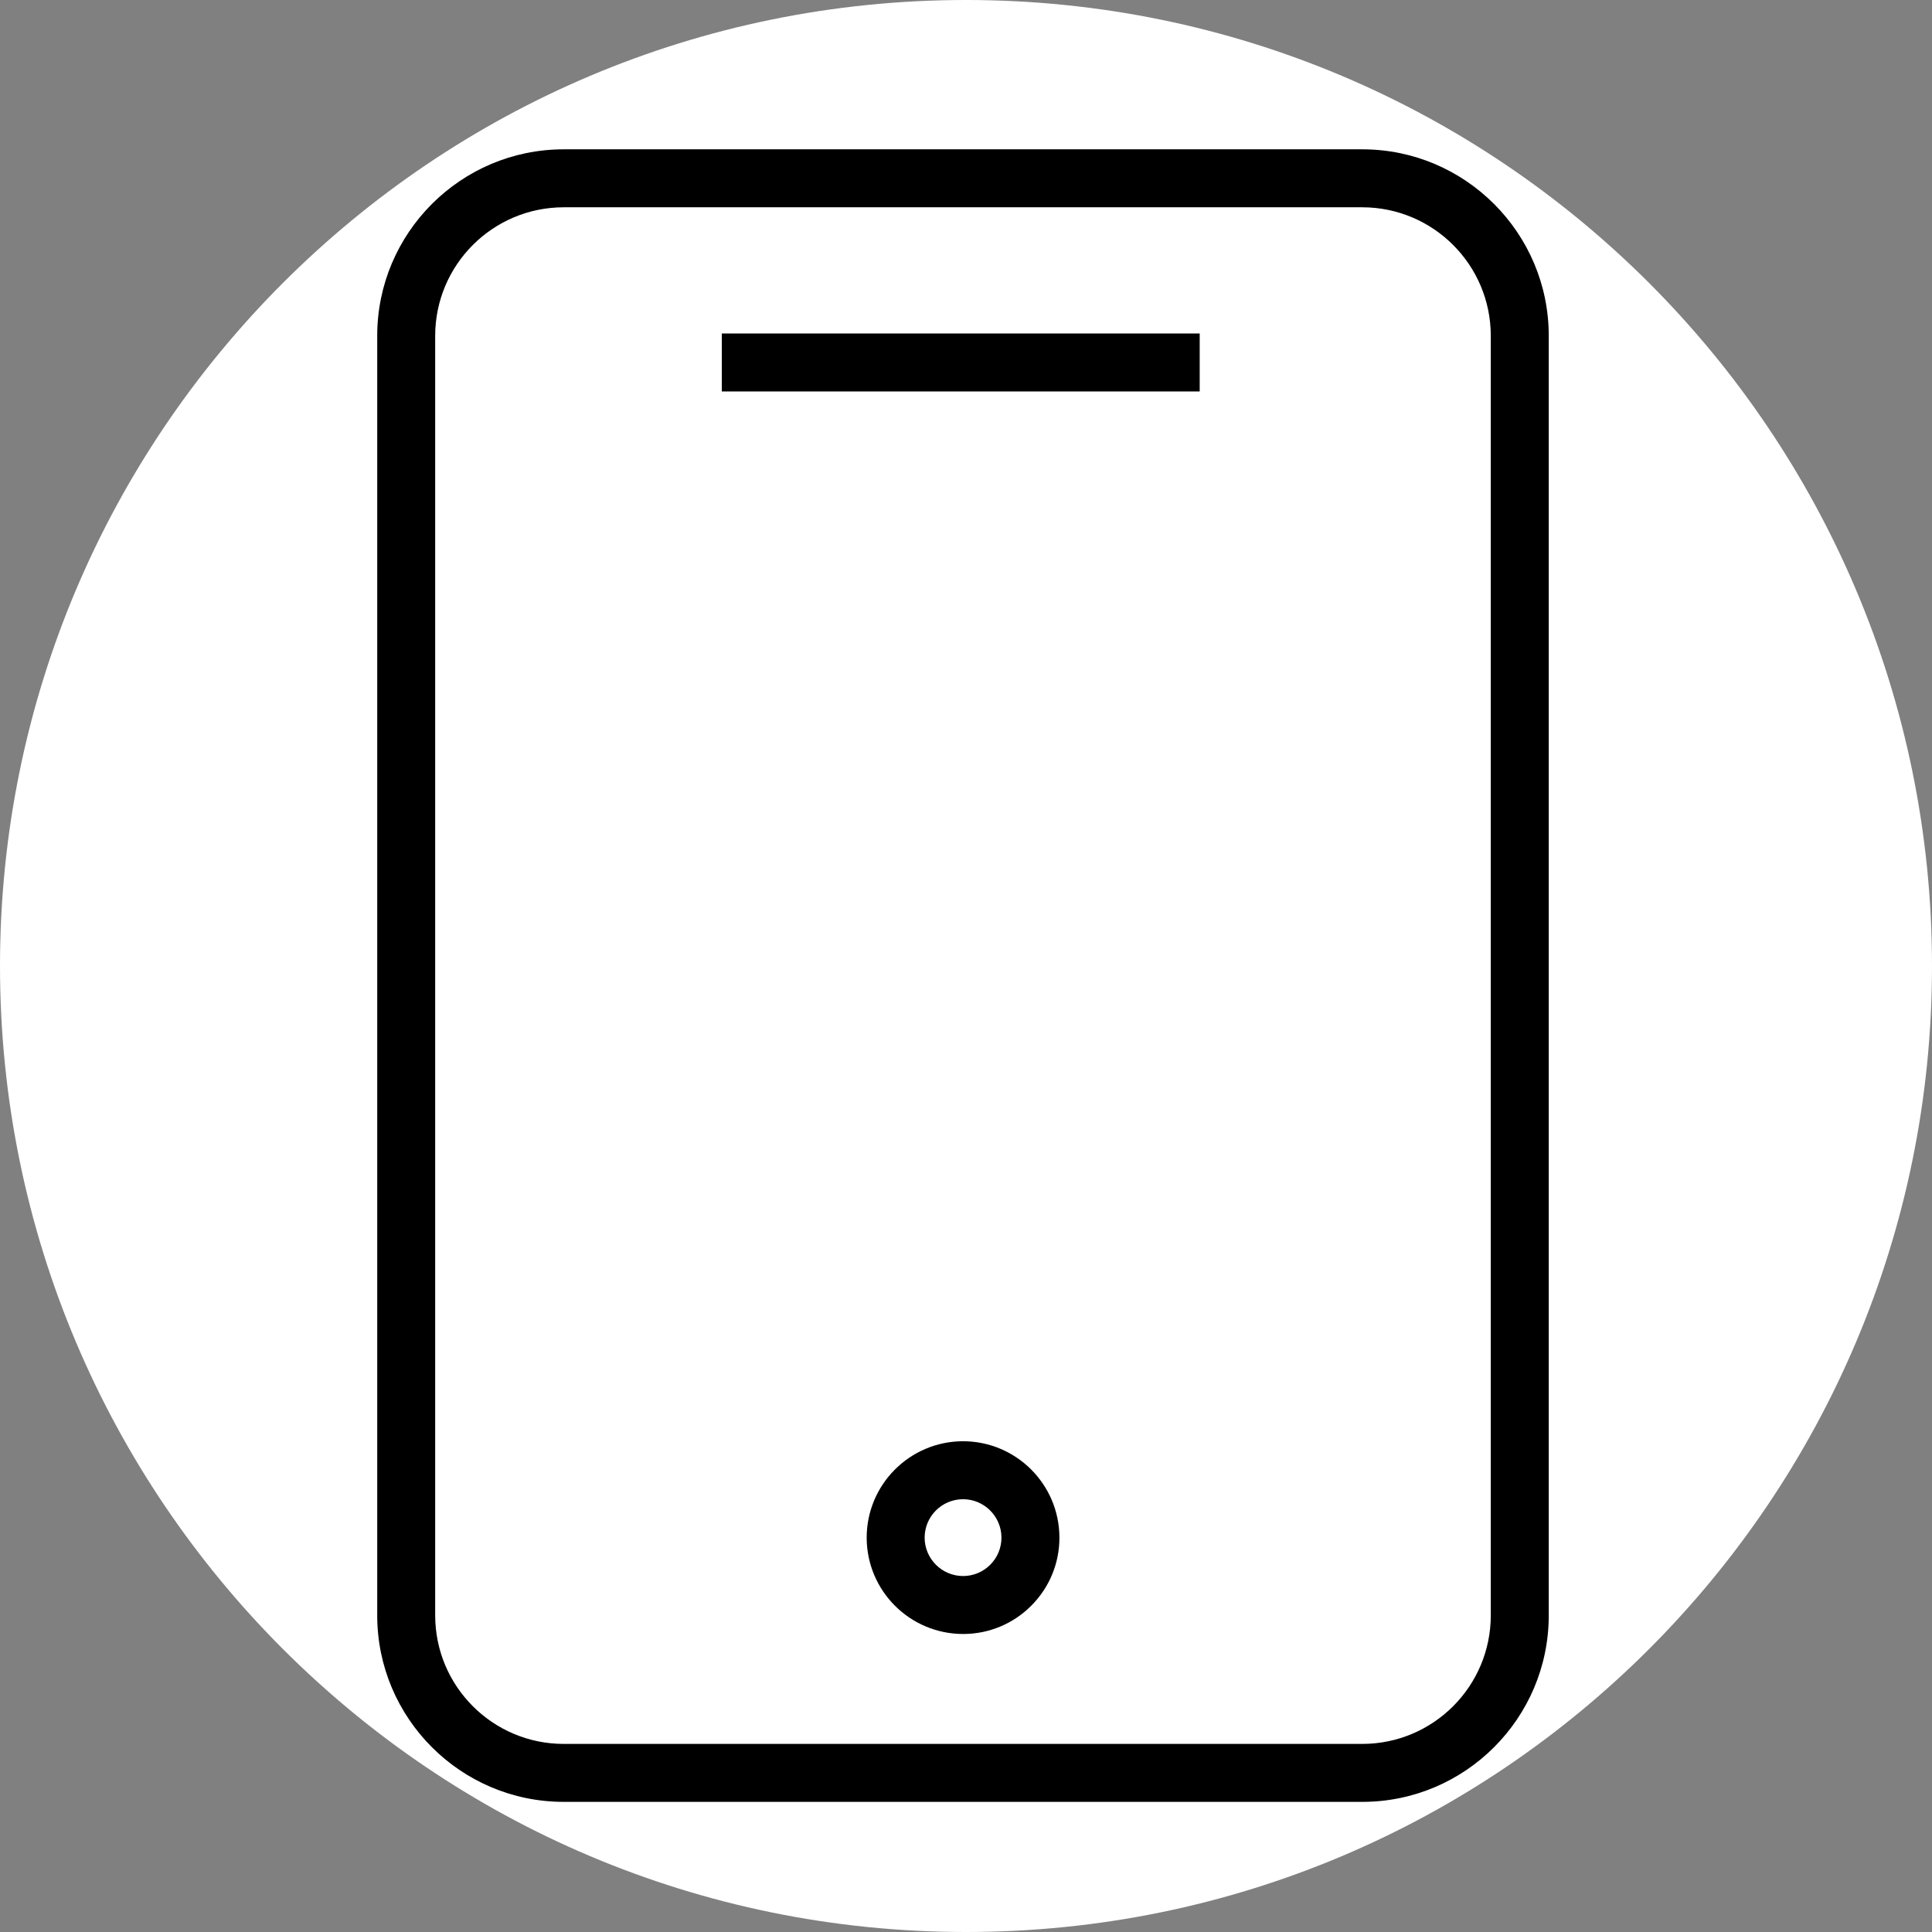
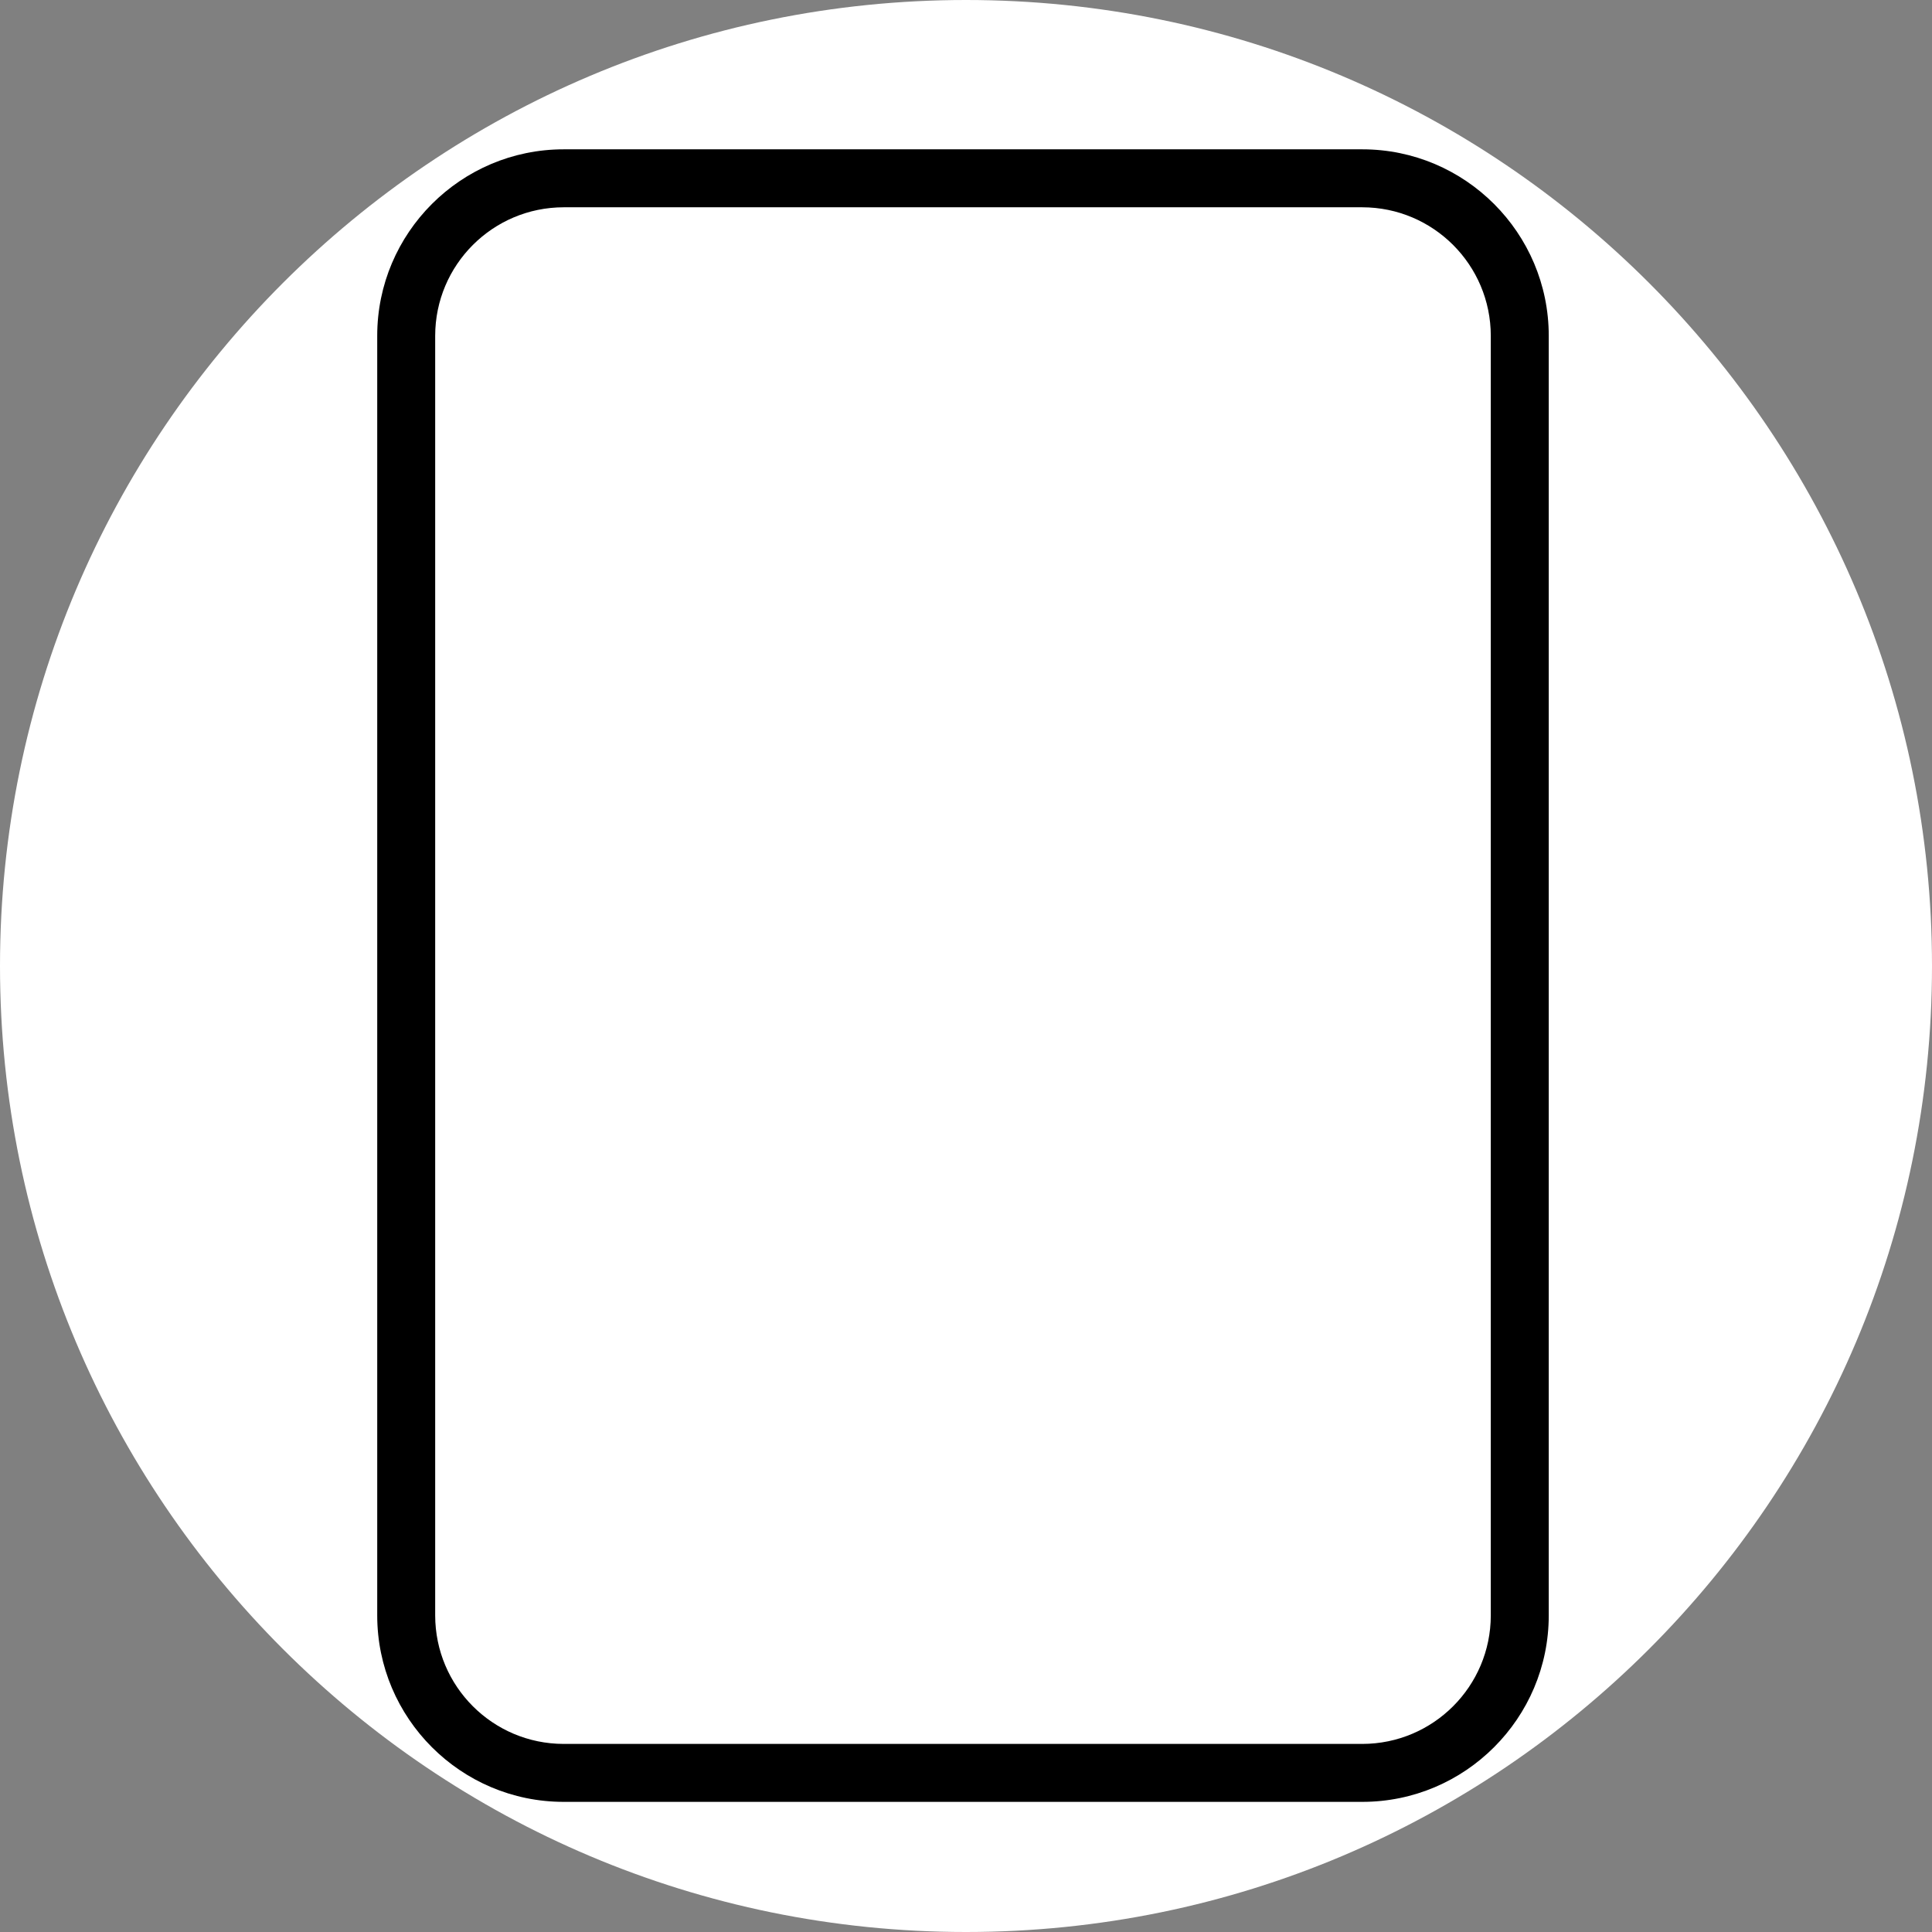
<svg xmlns="http://www.w3.org/2000/svg" viewBox="0 0 100.00 100.00" data-guides="{&quot;vertical&quot;:[],&quot;horizontal&quot;:[]}">
  <rect x="0" y="0" width="100.00" height="100.00" fill="#808080" stroke="none" />
  <defs>
    <linearGradient id="tSvgGradient1727ea20f3" x1="49.728" x2="49.728" y1="84.575" y2="17.261" gradientUnits="userSpaceOnUse">
      <stop offset="0" stop-color="hsl(36.972,52.83%,41.57%)" stop-opacity="1" transform="translate(-5950, -4950)" />
      <stop offset="1" stop-color="hsl(36.792,37.35%,83.73%)" stop-opacity="1" transform="translate(-5950, -4950)" />
    </linearGradient>
    <linearGradient id="tSvgGradient54acd1a034" x1="49.728" x2="49.728" y1="84.575" y2="17.261" gradientUnits="userSpaceOnUse">
      <stop offset="0" stop-color="hsl(36.972,52.83%,41.57%)" stop-opacity="1" transform="translate(-5950, -4950)" />
      <stop offset="1" stop-color="hsl(36.792,37.35%,83.73%)" stop-opacity="1" transform="translate(-5950, -4950)" />
    </linearGradient>
    <linearGradient id="tSvgGradient151e3bc8887" x1="49.844" x2="49.844" y1="93.264" y2="7.729" gradientUnits="userSpaceOnUse">
      <stop offset="0" stop-color="hsl(36.972,52.83%,41.57%)" stop-opacity="1" transform="translate(-5950, -4950)" />
      <stop offset="1" stop-color="hsl(36.792,37.35%,83.73%)" stop-opacity="1" transform="translate(-5950, -4950)" />
    </linearGradient>
    <linearGradient id="tSvgGradient18c933d49e6" x1="49.844" x2="49.844" y1="93.264" y2="7.729" gradientUnits="userSpaceOnUse">
      <stop offset="0" stop-color="hsl(36.972,52.83%,41.57%)" stop-opacity="1" transform="translate(-5950, -4950)" />
      <stop offset="1" stop-color="hsl(36.792,37.35%,83.73%)" stop-opacity="1" transform="translate(-5950, -4950)" />
    </linearGradient>
  </defs>
  <path color="rgb(51, 51, 51)" fill-rule="evenodd" fill="#ffffff" x="0" y="0" width="100" height="100" rx="50" ry="50" id="tSvg15824d9b119" title="Rectangle 4" fill-opacity="1" stroke="none" stroke-opacity="1" d="M0 50C0 22.386 22.386 0 50 0H50C77.614 0 100 22.386 100 50H100C100 77.614 77.614 100 50 100H50C22.386 100 0 77.614 0 50Z" style="transform-origin: 50px 50px;" />
  <path fill="url(#tSvgGradient18c933d49e6)" stroke="url(#tSvgGradient151e3bc8887)" fill-opacity="1" stroke-width="0" stroke-opacity="1" color="rgb(51, 51, 51)" fill-rule="evenodd" id="tSvgf2605c47fe" title="Path 9" d="M70.513 7.729C56.734 7.729 42.954 7.729 29.175 7.729C23.854 7.729 19.525 12.058 19.525 17.379C19.525 39.457 19.525 61.536 19.525 83.614C19.525 88.935 23.854 93.264 29.175 93.264C42.954 93.264 56.734 93.264 70.513 93.264C75.834 93.264 80.163 88.935 80.163 83.614C80.163 61.536 80.163 39.457 80.163 17.379C80.163 12.058 75.834 7.729 70.513 7.729ZM77.163 83.615C77.159 87.286 74.184 90.261 70.513 90.265C56.734 90.265 42.954 90.265 29.175 90.265C25.504 90.261 22.529 87.286 22.525 83.615C22.525 61.536 22.525 39.458 22.525 17.379C22.529 13.708 25.504 10.733 29.175 10.729C42.954 10.729 56.734 10.729 70.513 10.729C74.184 10.733 77.159 13.708 77.163 17.379C77.163 39.458 77.163 61.536 77.163 83.615Z" />
-   <path fill="url(#tSvgGradient54acd1a034)" stroke="url(#tSvgGradient1727ea20f3)" fill-opacity="1" stroke-width="0" stroke-opacity="1" color="rgb(51, 51, 51)" fill-rule="evenodd" id="tSvg25810acd52" title="Path 10" d="M37.36 17.261C45.605 17.261 53.851 17.261 62.096 17.261C62.096 18.261 62.096 19.261 62.096 20.261C53.851 20.261 45.605 20.261 37.36 20.261C37.36 19.261 37.36 18.261 37.36 17.261ZM49.846 74.598C49.84 74.598 49.834 74.598 49.828 74.598C47.075 74.613 44.852 76.853 44.859 79.606C44.873 82.353 47.102 84.572 49.849 84.575C49.855 84.575 49.861 84.575 49.867 84.575C51.191 84.573 52.458 84.042 53.388 83.1C54.323 82.163 54.844 80.891 54.835 79.567C54.821 76.821 52.592 74.601 49.846 74.598ZM51.259 80.987C50.888 81.362 50.383 81.574 49.855 81.575C49.853 81.575 49.85 81.575 49.848 81.575C48.754 81.573 47.866 80.689 47.859 79.595C47.856 78.498 48.742 77.605 49.839 77.599C49.841 77.599 49.844 77.599 49.846 77.599C50.939 77.599 51.83 78.486 51.835 79.579C51.839 80.106 51.631 80.613 51.259 80.987Z" />
</svg>